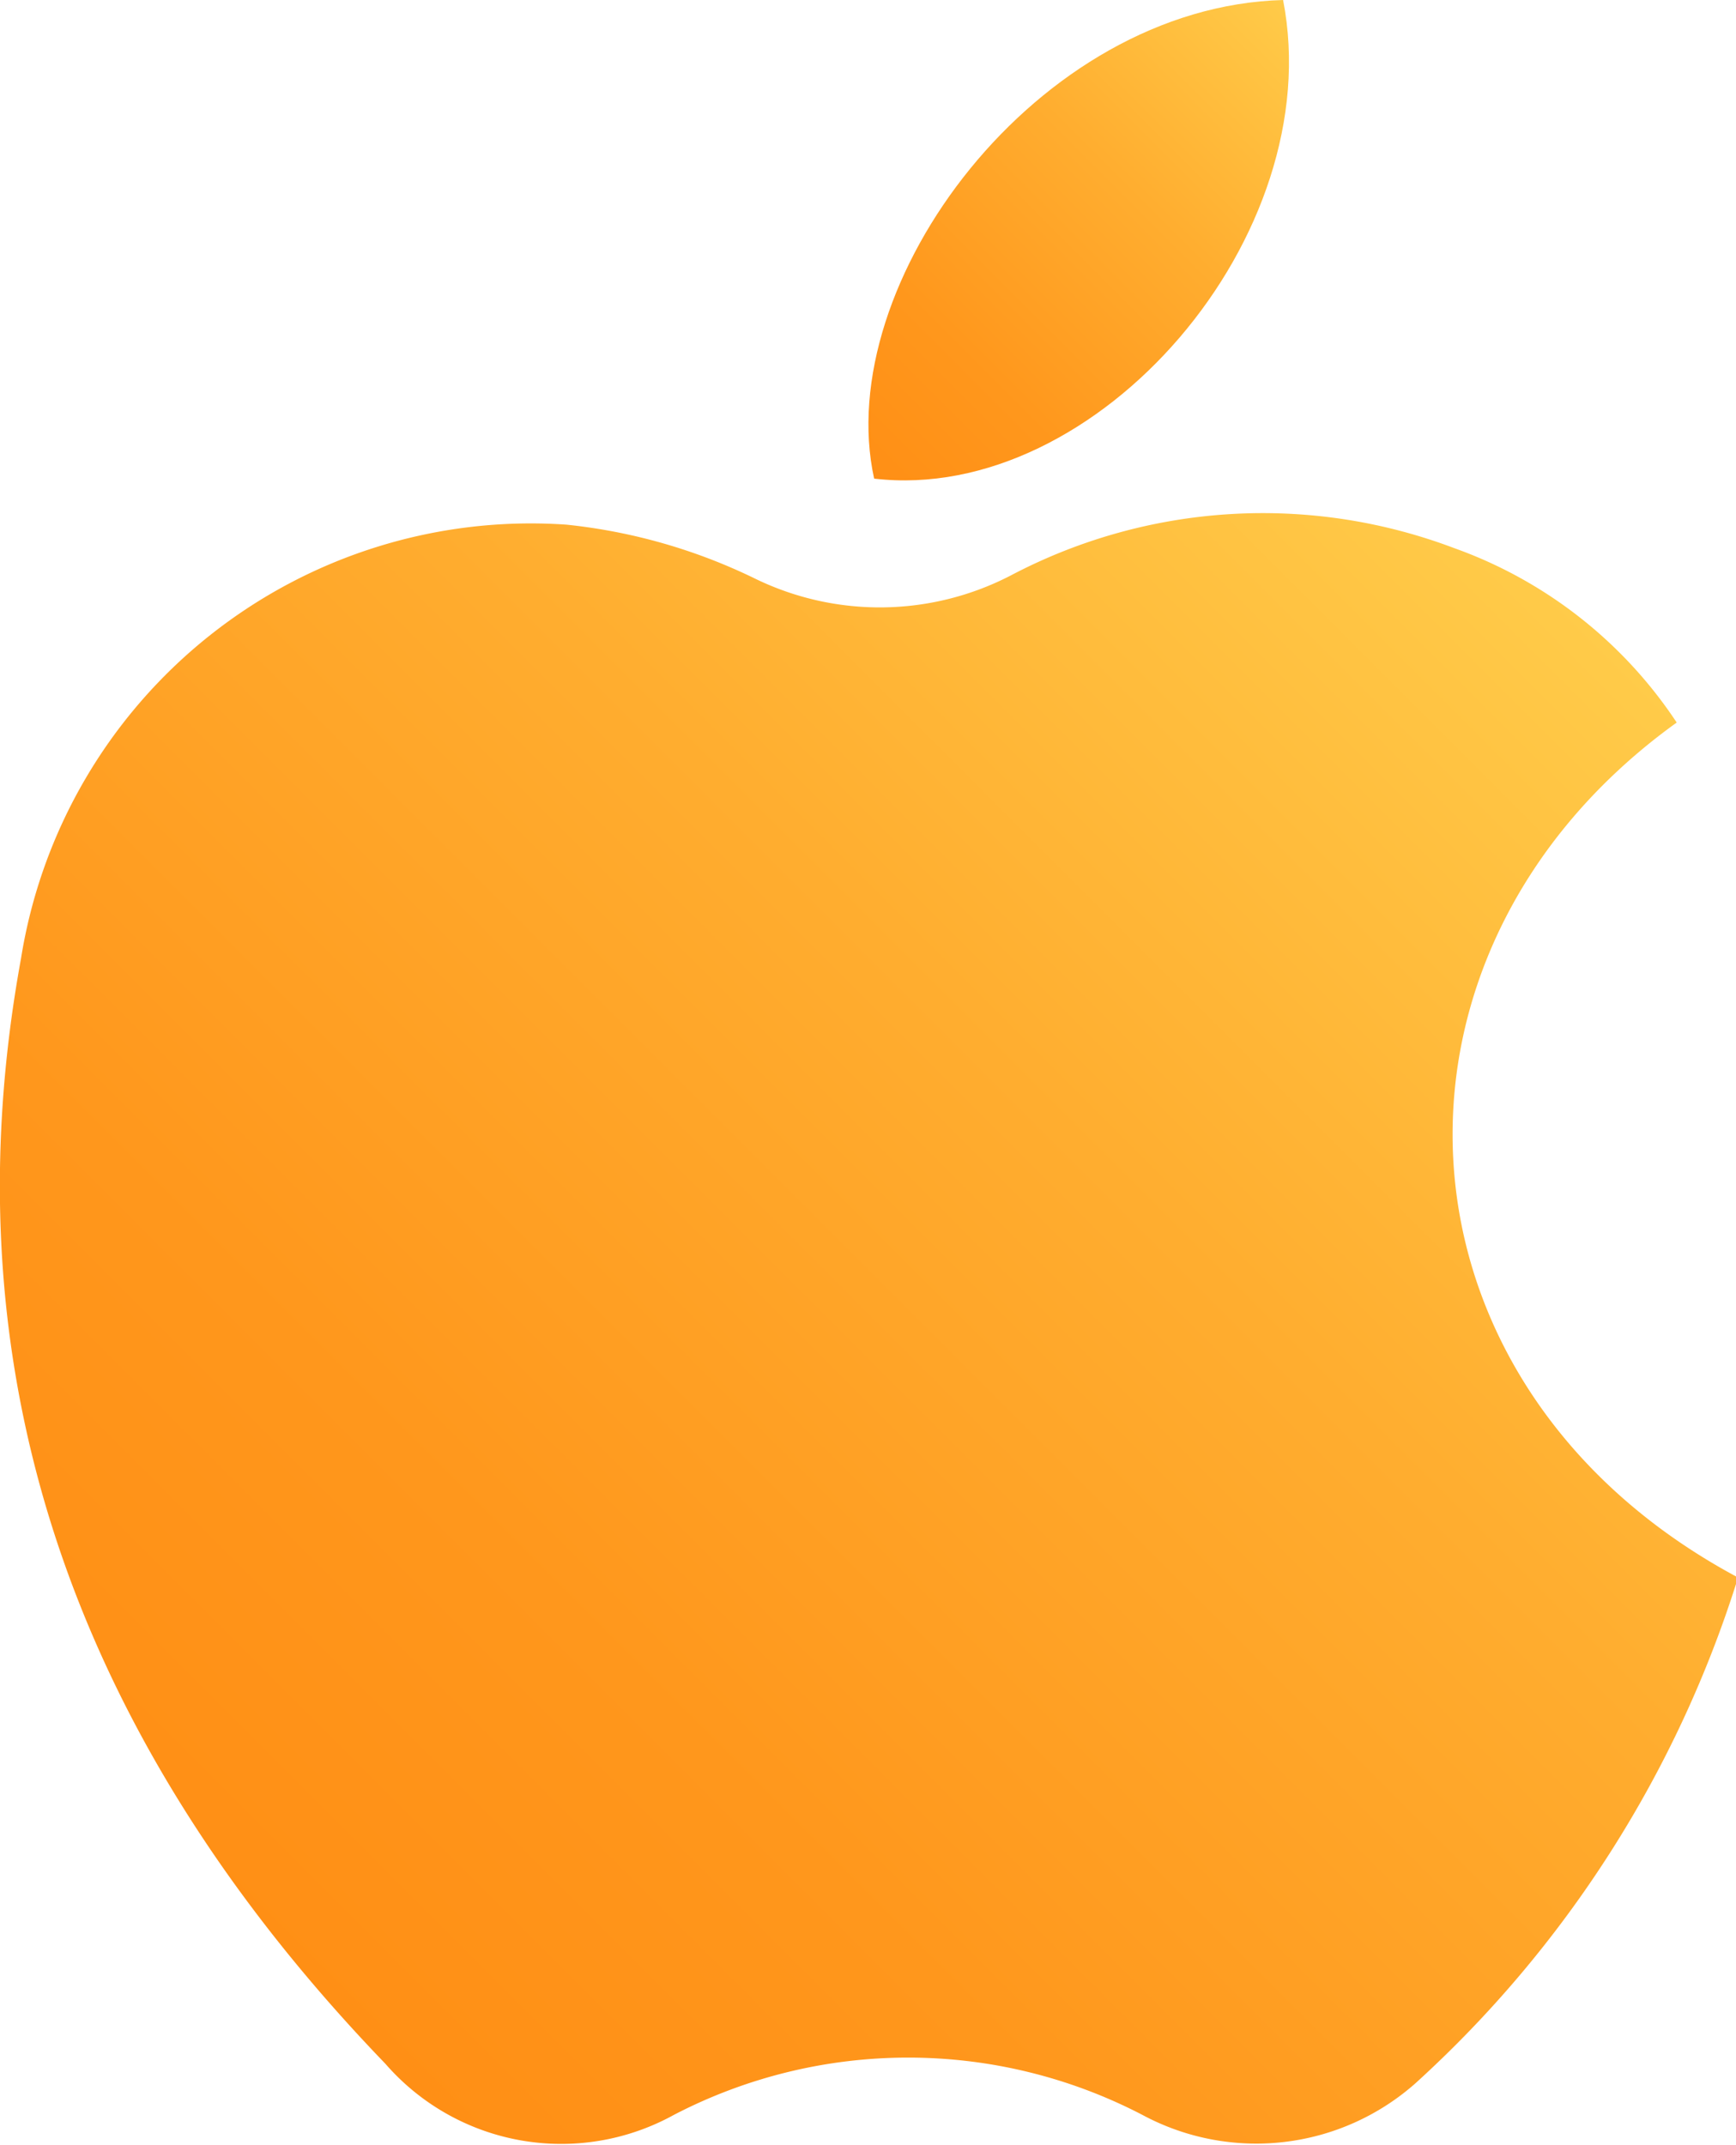
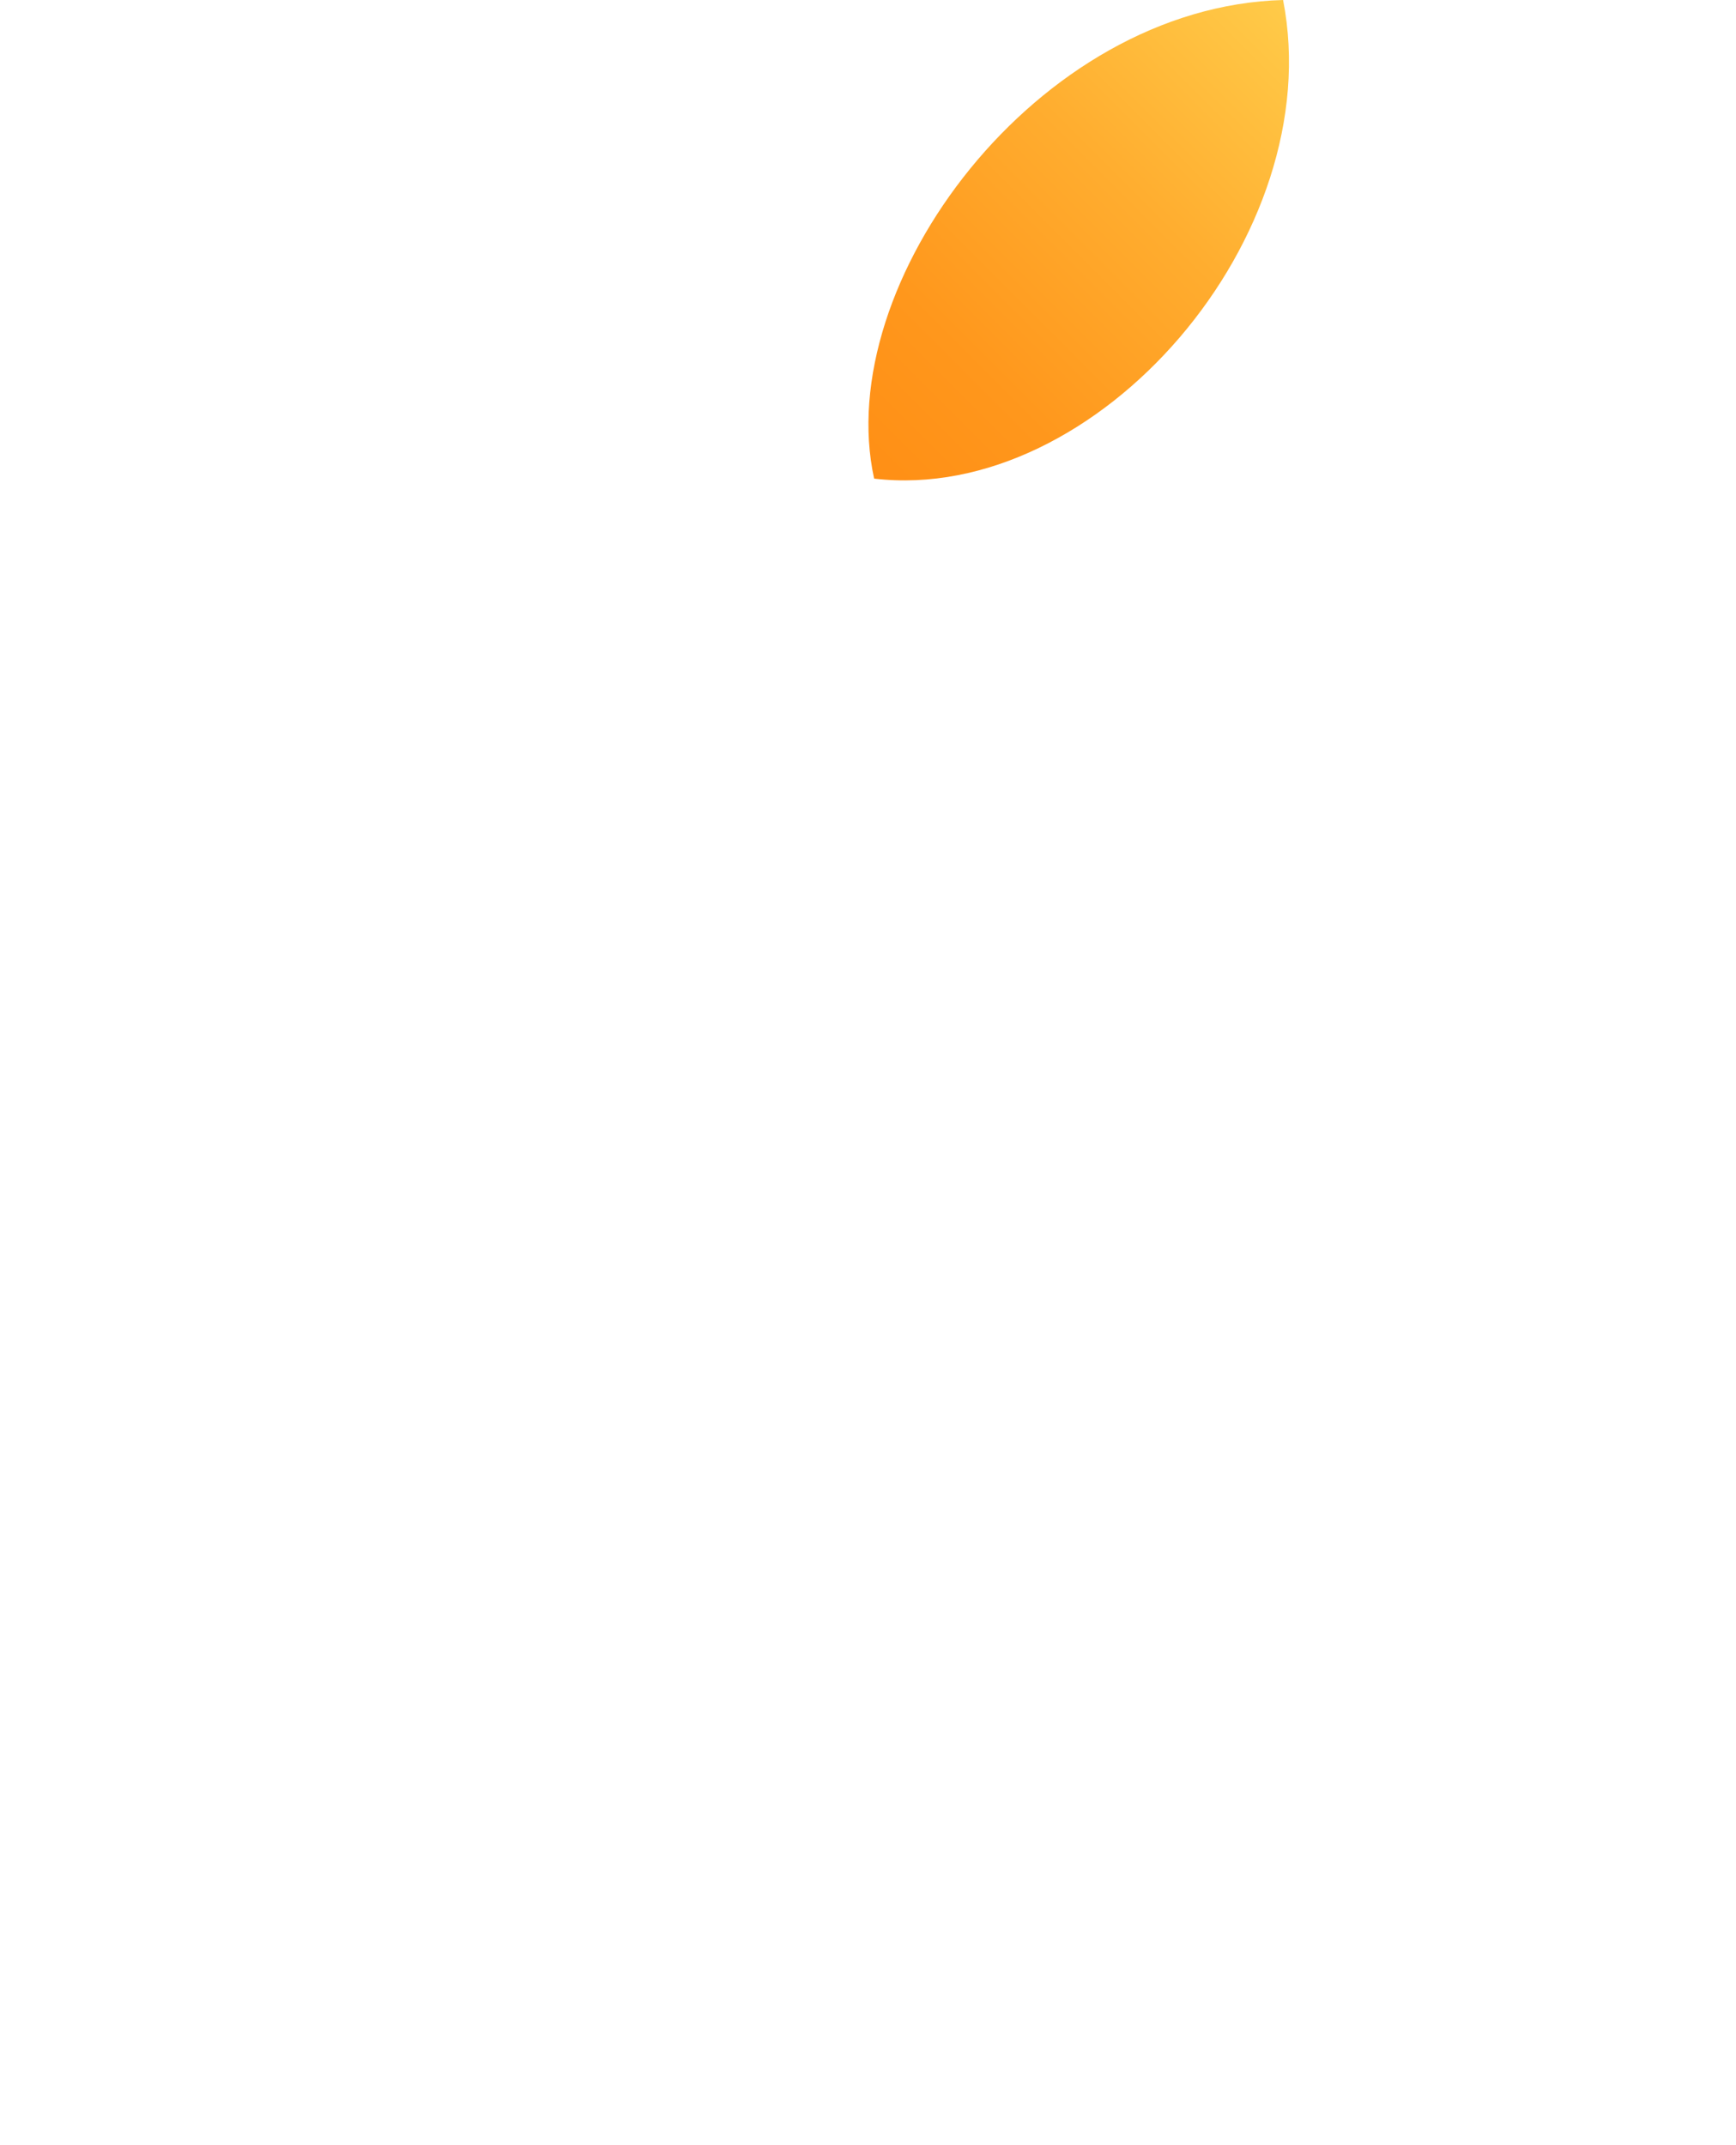
<svg xmlns="http://www.w3.org/2000/svg" xmlns:xlink="http://www.w3.org/1999/xlink" viewBox="0 0 33.96 41.95">
  <defs>
    <style>.cls-1{fill:url(#linear-gradient);}.cls-2{fill:url(#linear-gradient-2);}</style>
    <linearGradient id="linear-gradient" x1="4.77" y1="37.69" x2="30.69" y2="11.77" gradientUnits="userSpaceOnUse">
      <stop offset="0" stop-color="#ff8f15" />
      <stop offset="0.24" stop-color="#ff971c" />
      <stop offset="0.61" stop-color="#ffad2f" />
      <stop offset="1" stop-color="#ffcb49" />
    </linearGradient>
    <linearGradient id="linear-gradient-2" x1="16.82" y1="9.13" x2="25.53" y2="0.42" xlink:href="#linear-gradient" />
  </defs>
  <title>ios</title>
  <g id="Layer_2" data-name="Layer 2">
    <g id="Layer_1-2" data-name="Layer 1">
-       <path class="cls-1" d="M32.8,14.13C26.56,18.62,27,27.11,34,30.85a22.33,22.33,0,0,1-6.31,9.89,4.7,4.7,0,0,1-5.34.62,9.93,9.93,0,0,0-9.17,0,4.56,4.56,0,0,1-5.64-1C1.73,34.33-1.13,27.19.41,18.75a10.1,10.1,0,0,1,10.67-8.49,11,11,0,0,1,3.7,1.06,5.57,5.57,0,0,0,5-.07,10.58,10.58,0,0,1,8.67-.53A8.74,8.74,0,0,1,32.8,14.13Z" />
      <path class="cls-2" d="M25.1,0c.9,4.61-3.63,9.87-8,9.36C16.26,5.54,20.29.13,25.1,0Z" />
    </g>
  </g>
</svg>